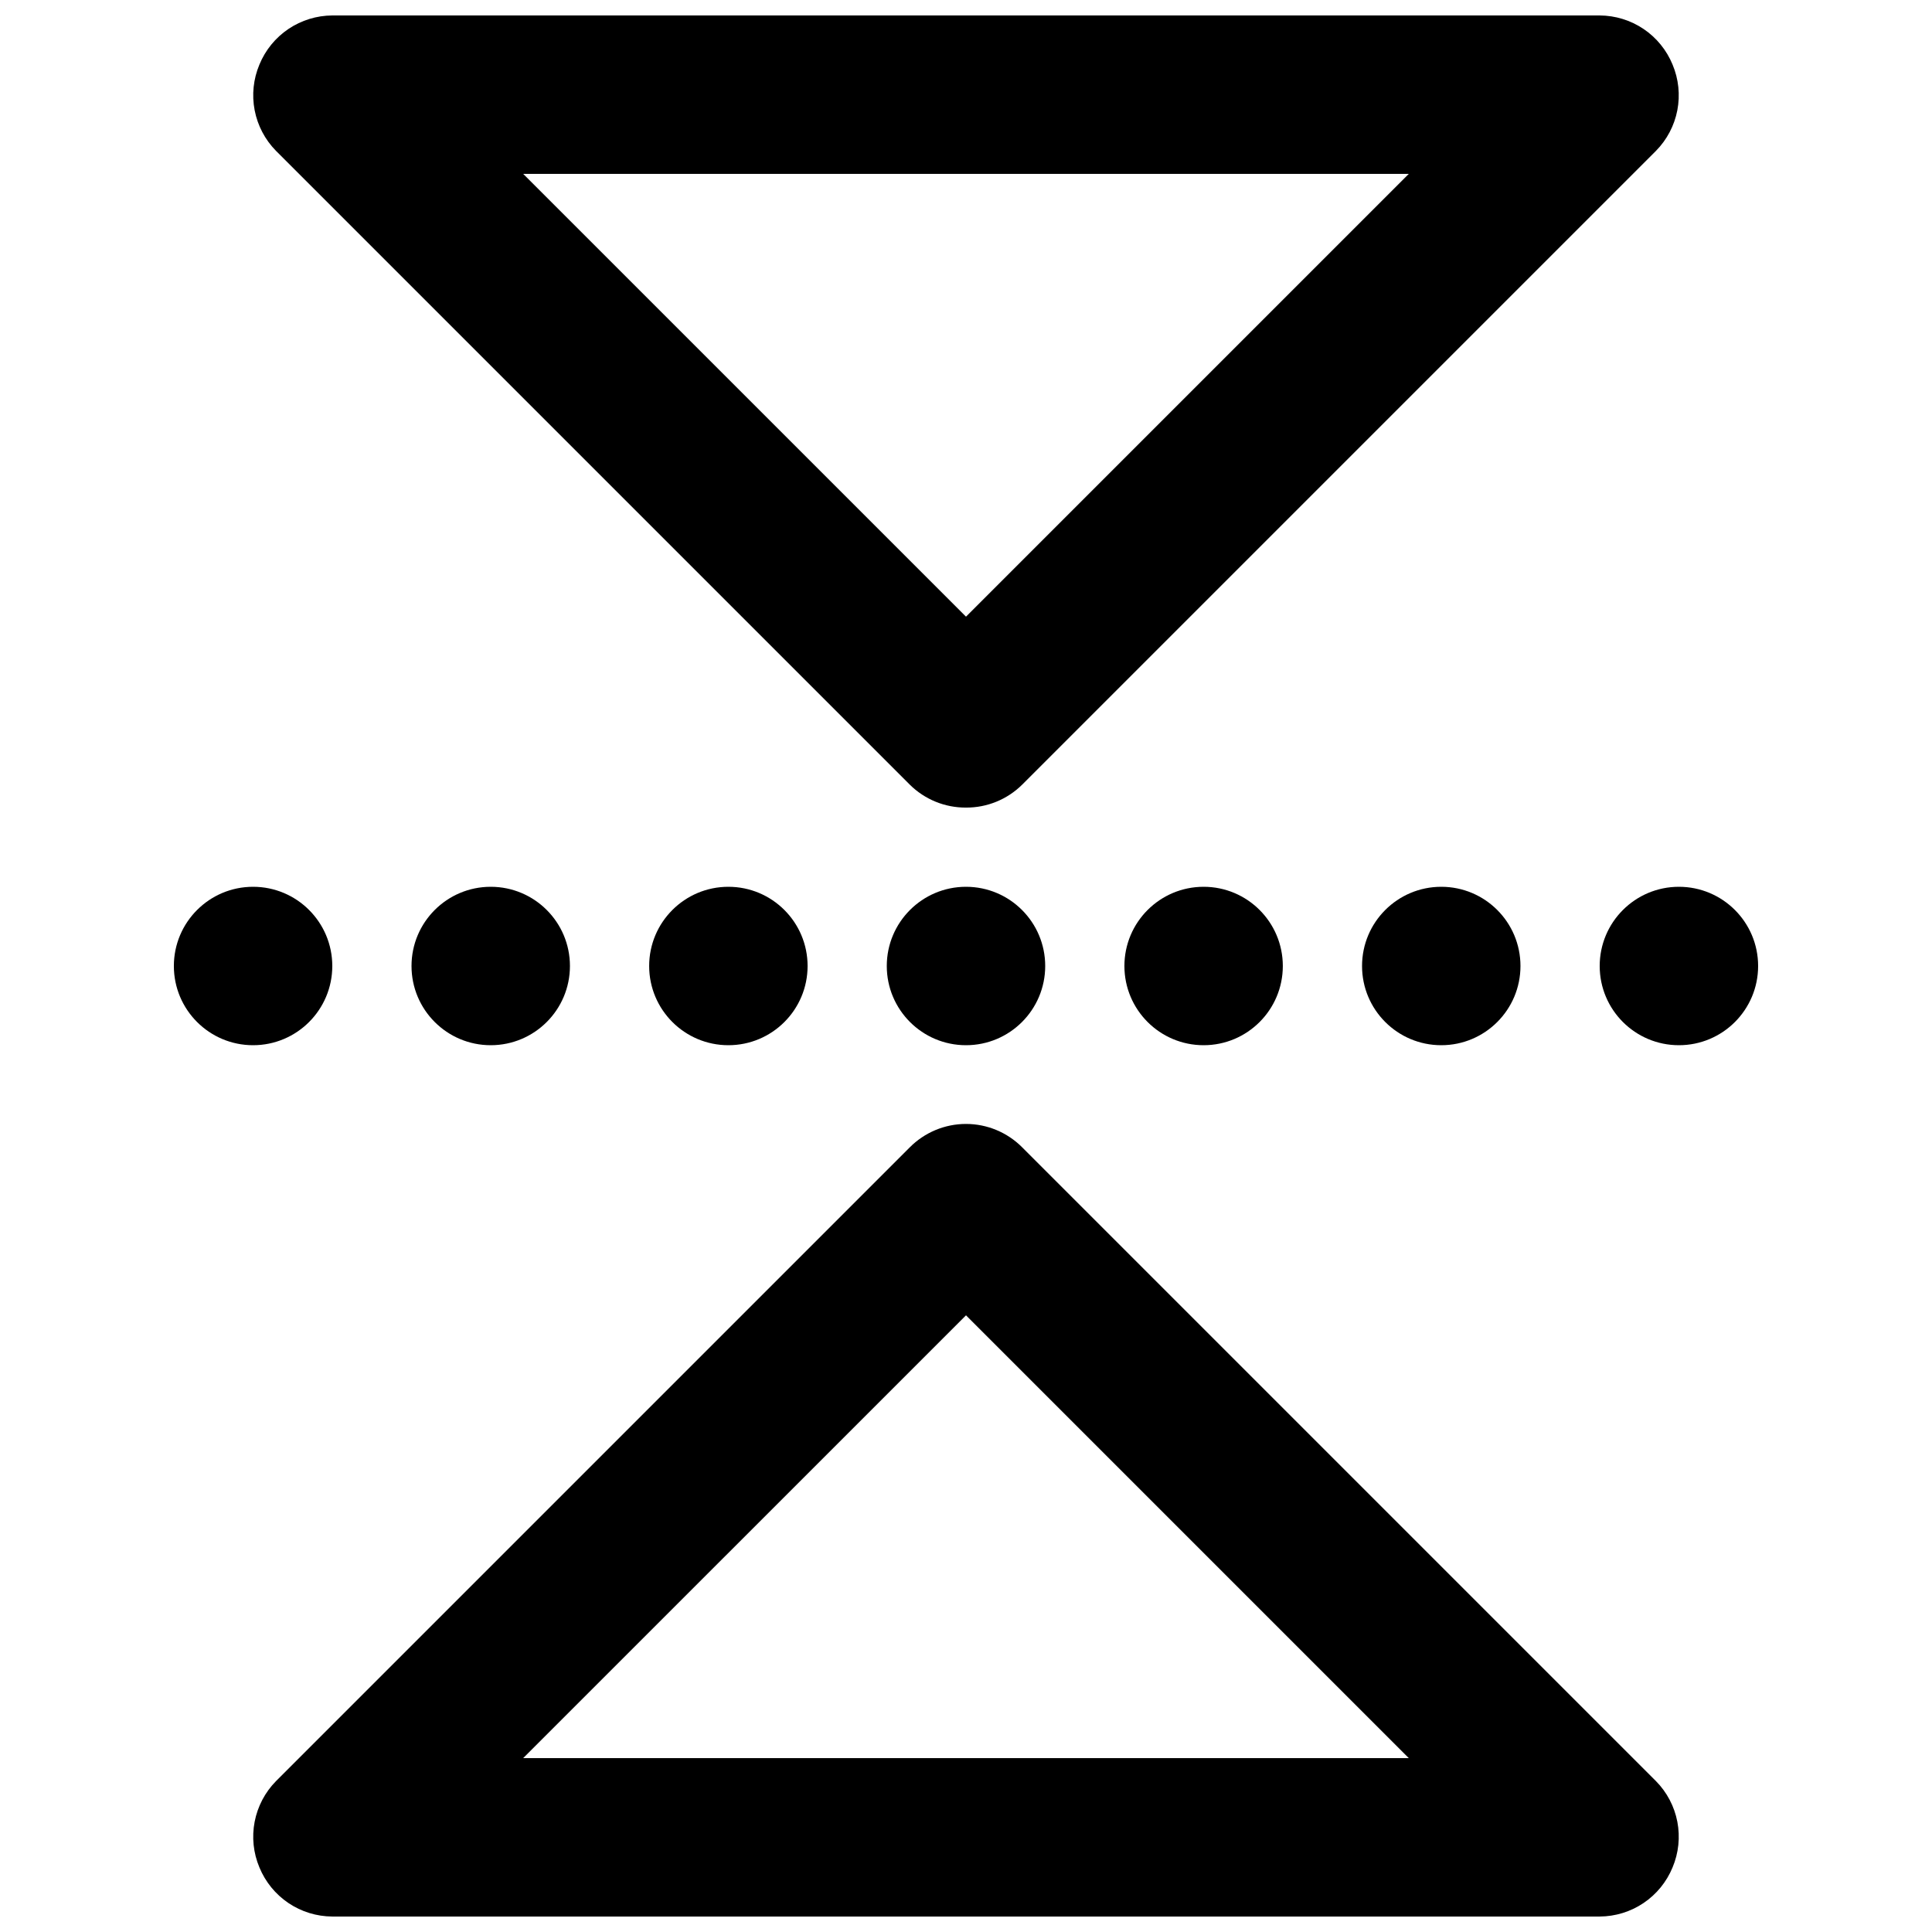
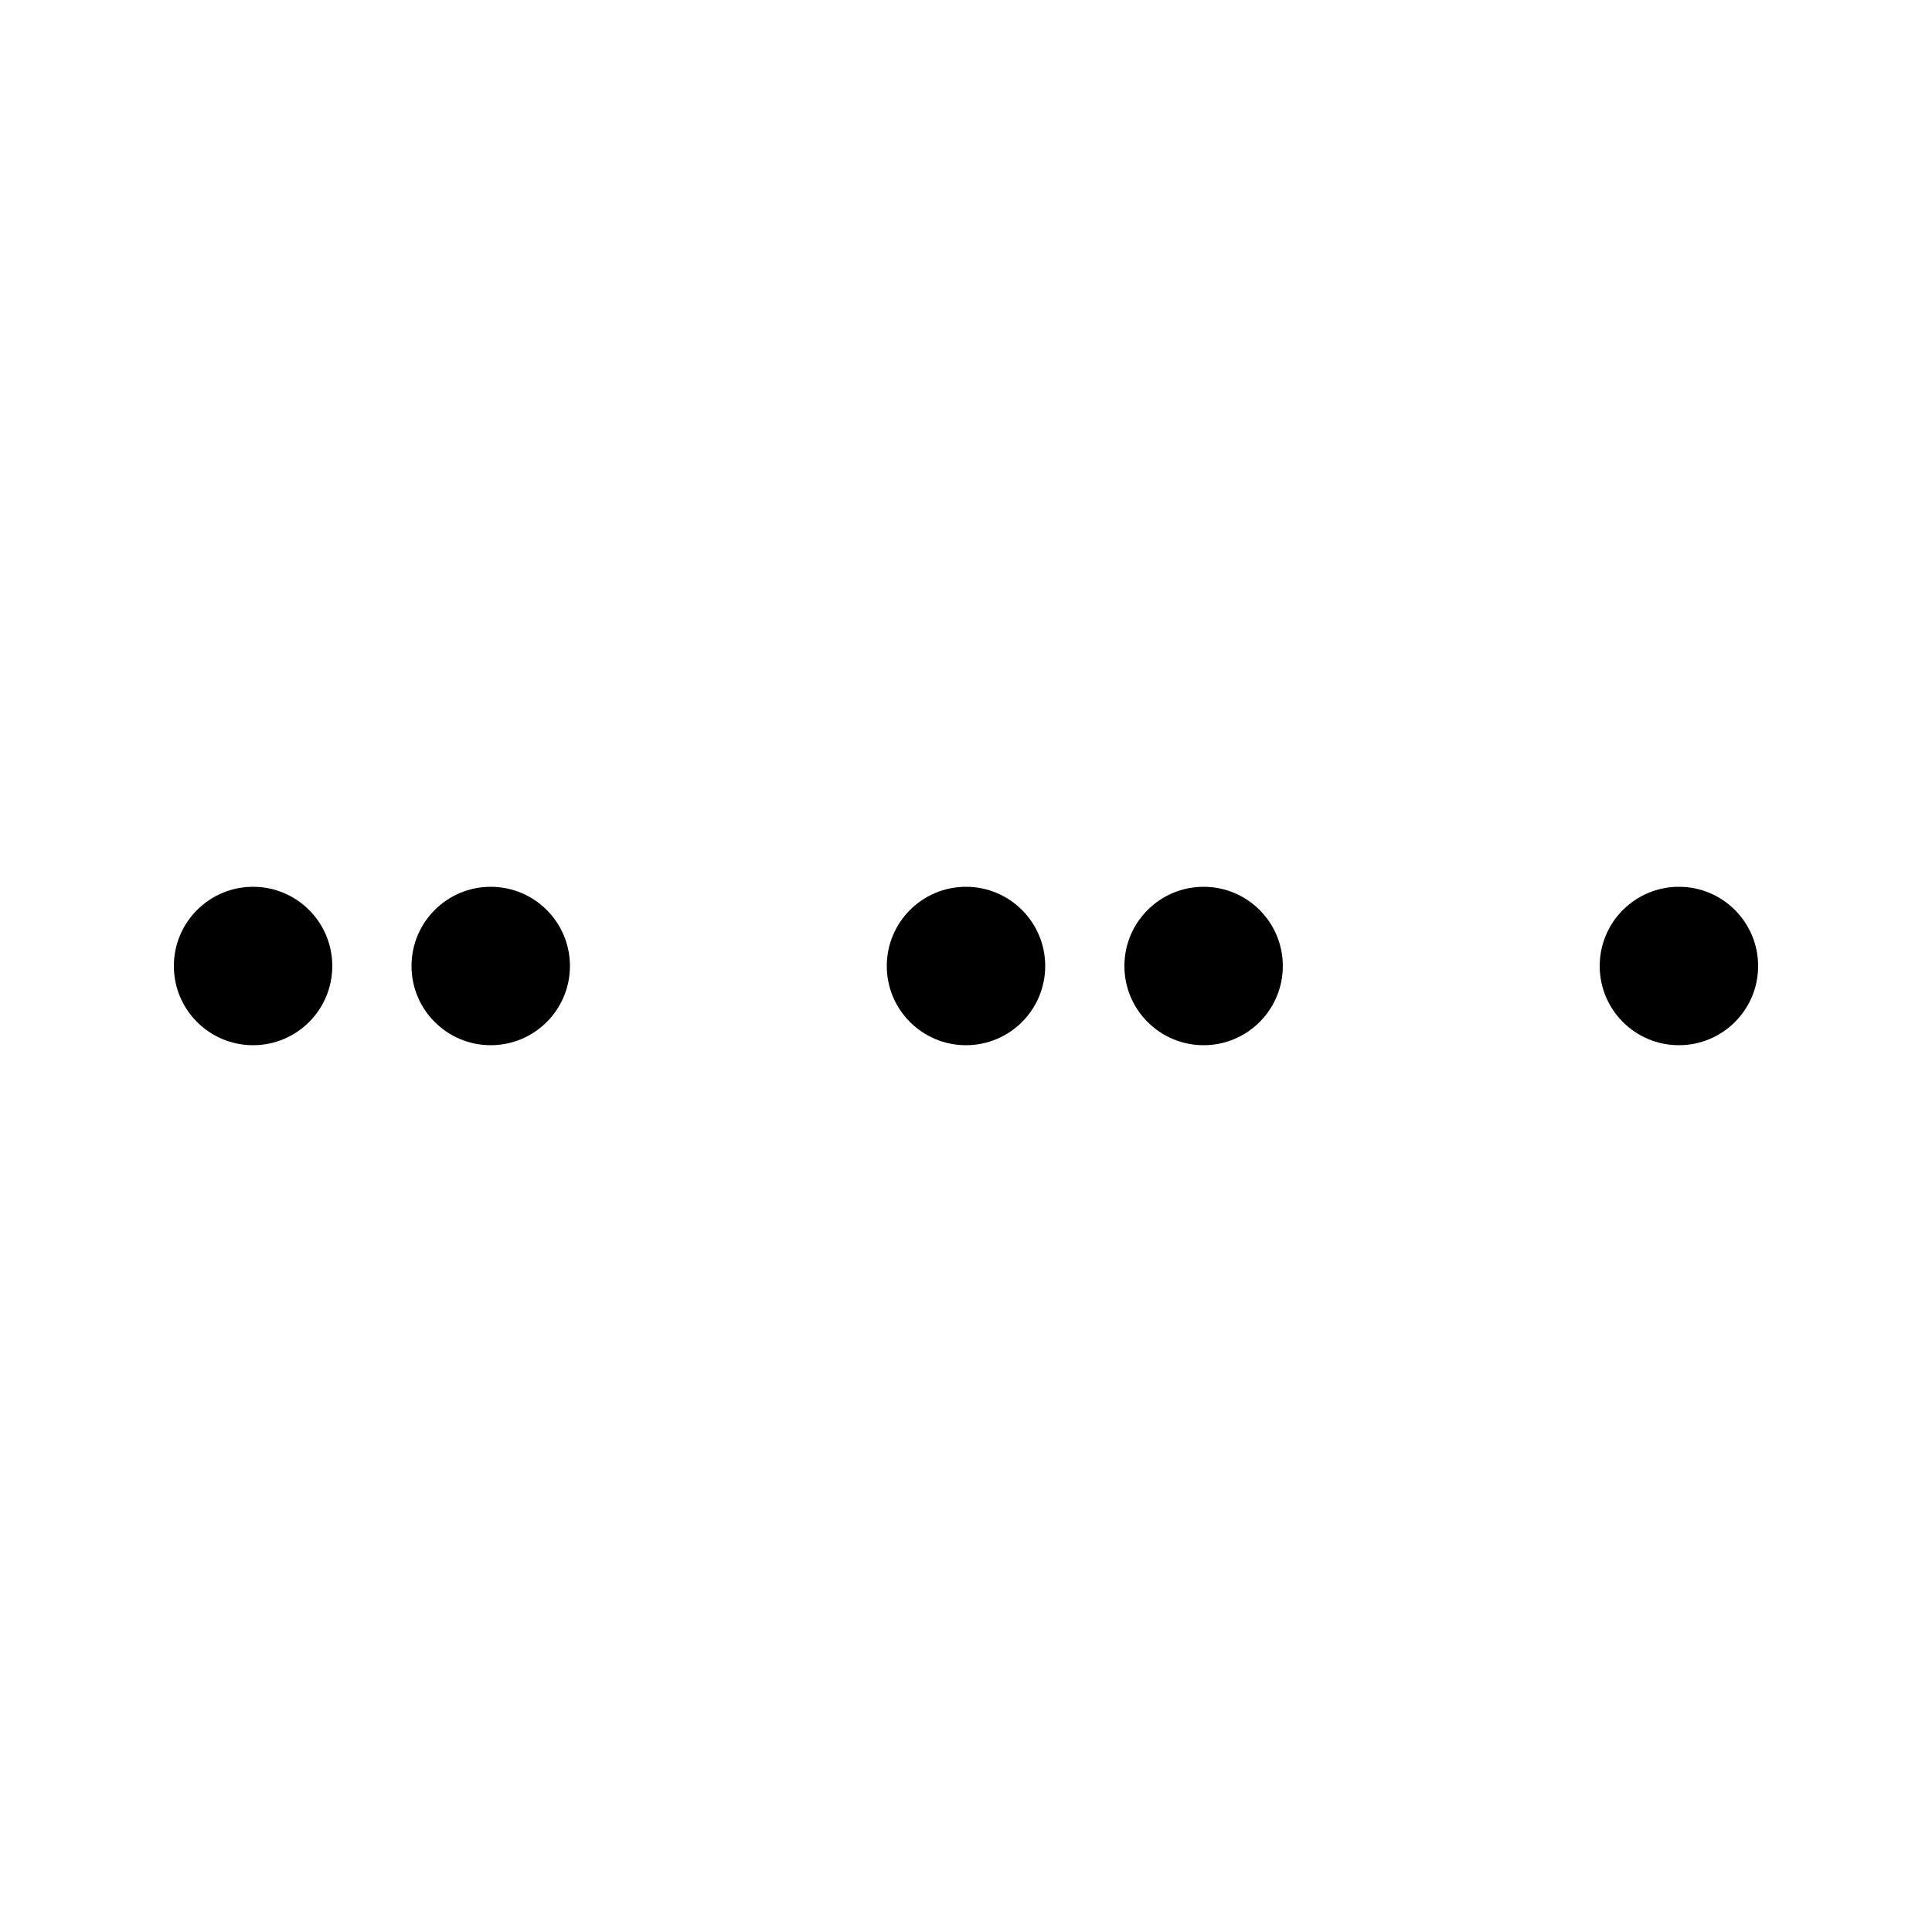
<svg xmlns="http://www.w3.org/2000/svg" width="800px" height="800px" version="1.1" viewBox="144 144 512 512">
  <defs>
    <clipPath id="b">
      <path d="m211 148.09h378v210.91h-378z" />
    </clipPath>
    <clipPath id="a">
-       <path d="m211 441h378v210.9h-378z" />
-     </clipPath>
+       </clipPath>
  </defs>
  <g clip-path="url(#b)">
-     <path d="m400 358.02c-5.582 0.031-10.945-2.16-14.906-6.09l-167.94-167.94c-2.91-2.949-4.883-6.699-5.668-10.77-0.785-4.074-0.348-8.285 1.262-12.109 1.574-3.836 4.25-7.117 7.684-9.434 3.438-2.312 7.484-3.562 11.629-3.582h335.87c4.144 0.02 8.191 1.27 11.629 3.582 3.438 2.316 6.109 5.598 7.684 9.434 1.609 3.824 2.047 8.035 1.266 12.109-0.785 4.07-2.758 7.82-5.672 10.77l-167.94 167.94c-3.961 3.93-9.324 6.121-14.902 6.09zm-117.35-167.94 117.35 117.34 117.34-117.34z" />
-   </g>
+     </g>
  <g clip-path="url(#a)">
-     <path d="m567.93 651.9h-335.87c-4.144-0.02-8.191-1.266-11.629-3.582-3.434-2.316-6.109-5.598-7.684-9.434-1.609-3.82-2.047-8.035-1.262-12.105 0.785-4.074 2.758-7.824 5.668-10.773l167.94-167.94c3.941-3.973 9.309-6.211 14.906-6.211s10.961 2.238 14.902 6.211l167.94 167.94c2.914 2.949 4.887 6.699 5.672 10.773 0.781 4.07 0.344 8.285-1.266 12.105-1.574 3.836-4.246 7.117-7.684 9.434-3.438 2.316-7.484 3.562-11.629 3.582zm-285.28-41.984h234.69l-117.34-117.34z" />
-   </g>
+     </g>
  <path d="m609.92 400c0 11.594-9.398 20.992-20.992 20.992s-20.992-9.398-20.992-20.992 9.398-20.992 20.992-20.992 20.992 9.398 20.992 20.992" />
-   <path d="m546.94 400c0 11.594-9.398 20.992-20.992 20.992s-20.992-9.398-20.992-20.992 9.398-20.992 20.992-20.992 20.992 9.398 20.992 20.992" />
  <path d="m483.96 400c0 11.594-9.398 20.992-20.988 20.992-11.594 0-20.992-9.398-20.992-20.992s9.398-20.992 20.992-20.992c11.59 0 20.988 9.398 20.988 20.992" />
  <path d="m420.99 400c0 11.594-9.398 20.992-20.992 20.992s-20.992-9.398-20.992-20.992 9.398-20.992 20.992-20.992 20.992 9.398 20.992 20.992" />
-   <path d="m358.02 400c0 11.594-9.398 20.992-20.992 20.992s-20.992-9.398-20.992-20.992 9.398-20.992 20.992-20.992 20.992 9.398 20.992 20.992" />
  <path d="m295.04 400c0 11.594-9.398 20.992-20.992 20.992s-20.992-9.398-20.992-20.992 9.398-20.992 20.992-20.992 20.992 9.398 20.992 20.992" />
  <path d="m232.06 400c0 11.594-9.398 20.992-20.992 20.992s-20.992-9.398-20.992-20.992 9.398-20.992 20.992-20.992 20.992 9.398 20.992 20.992" />
</svg>